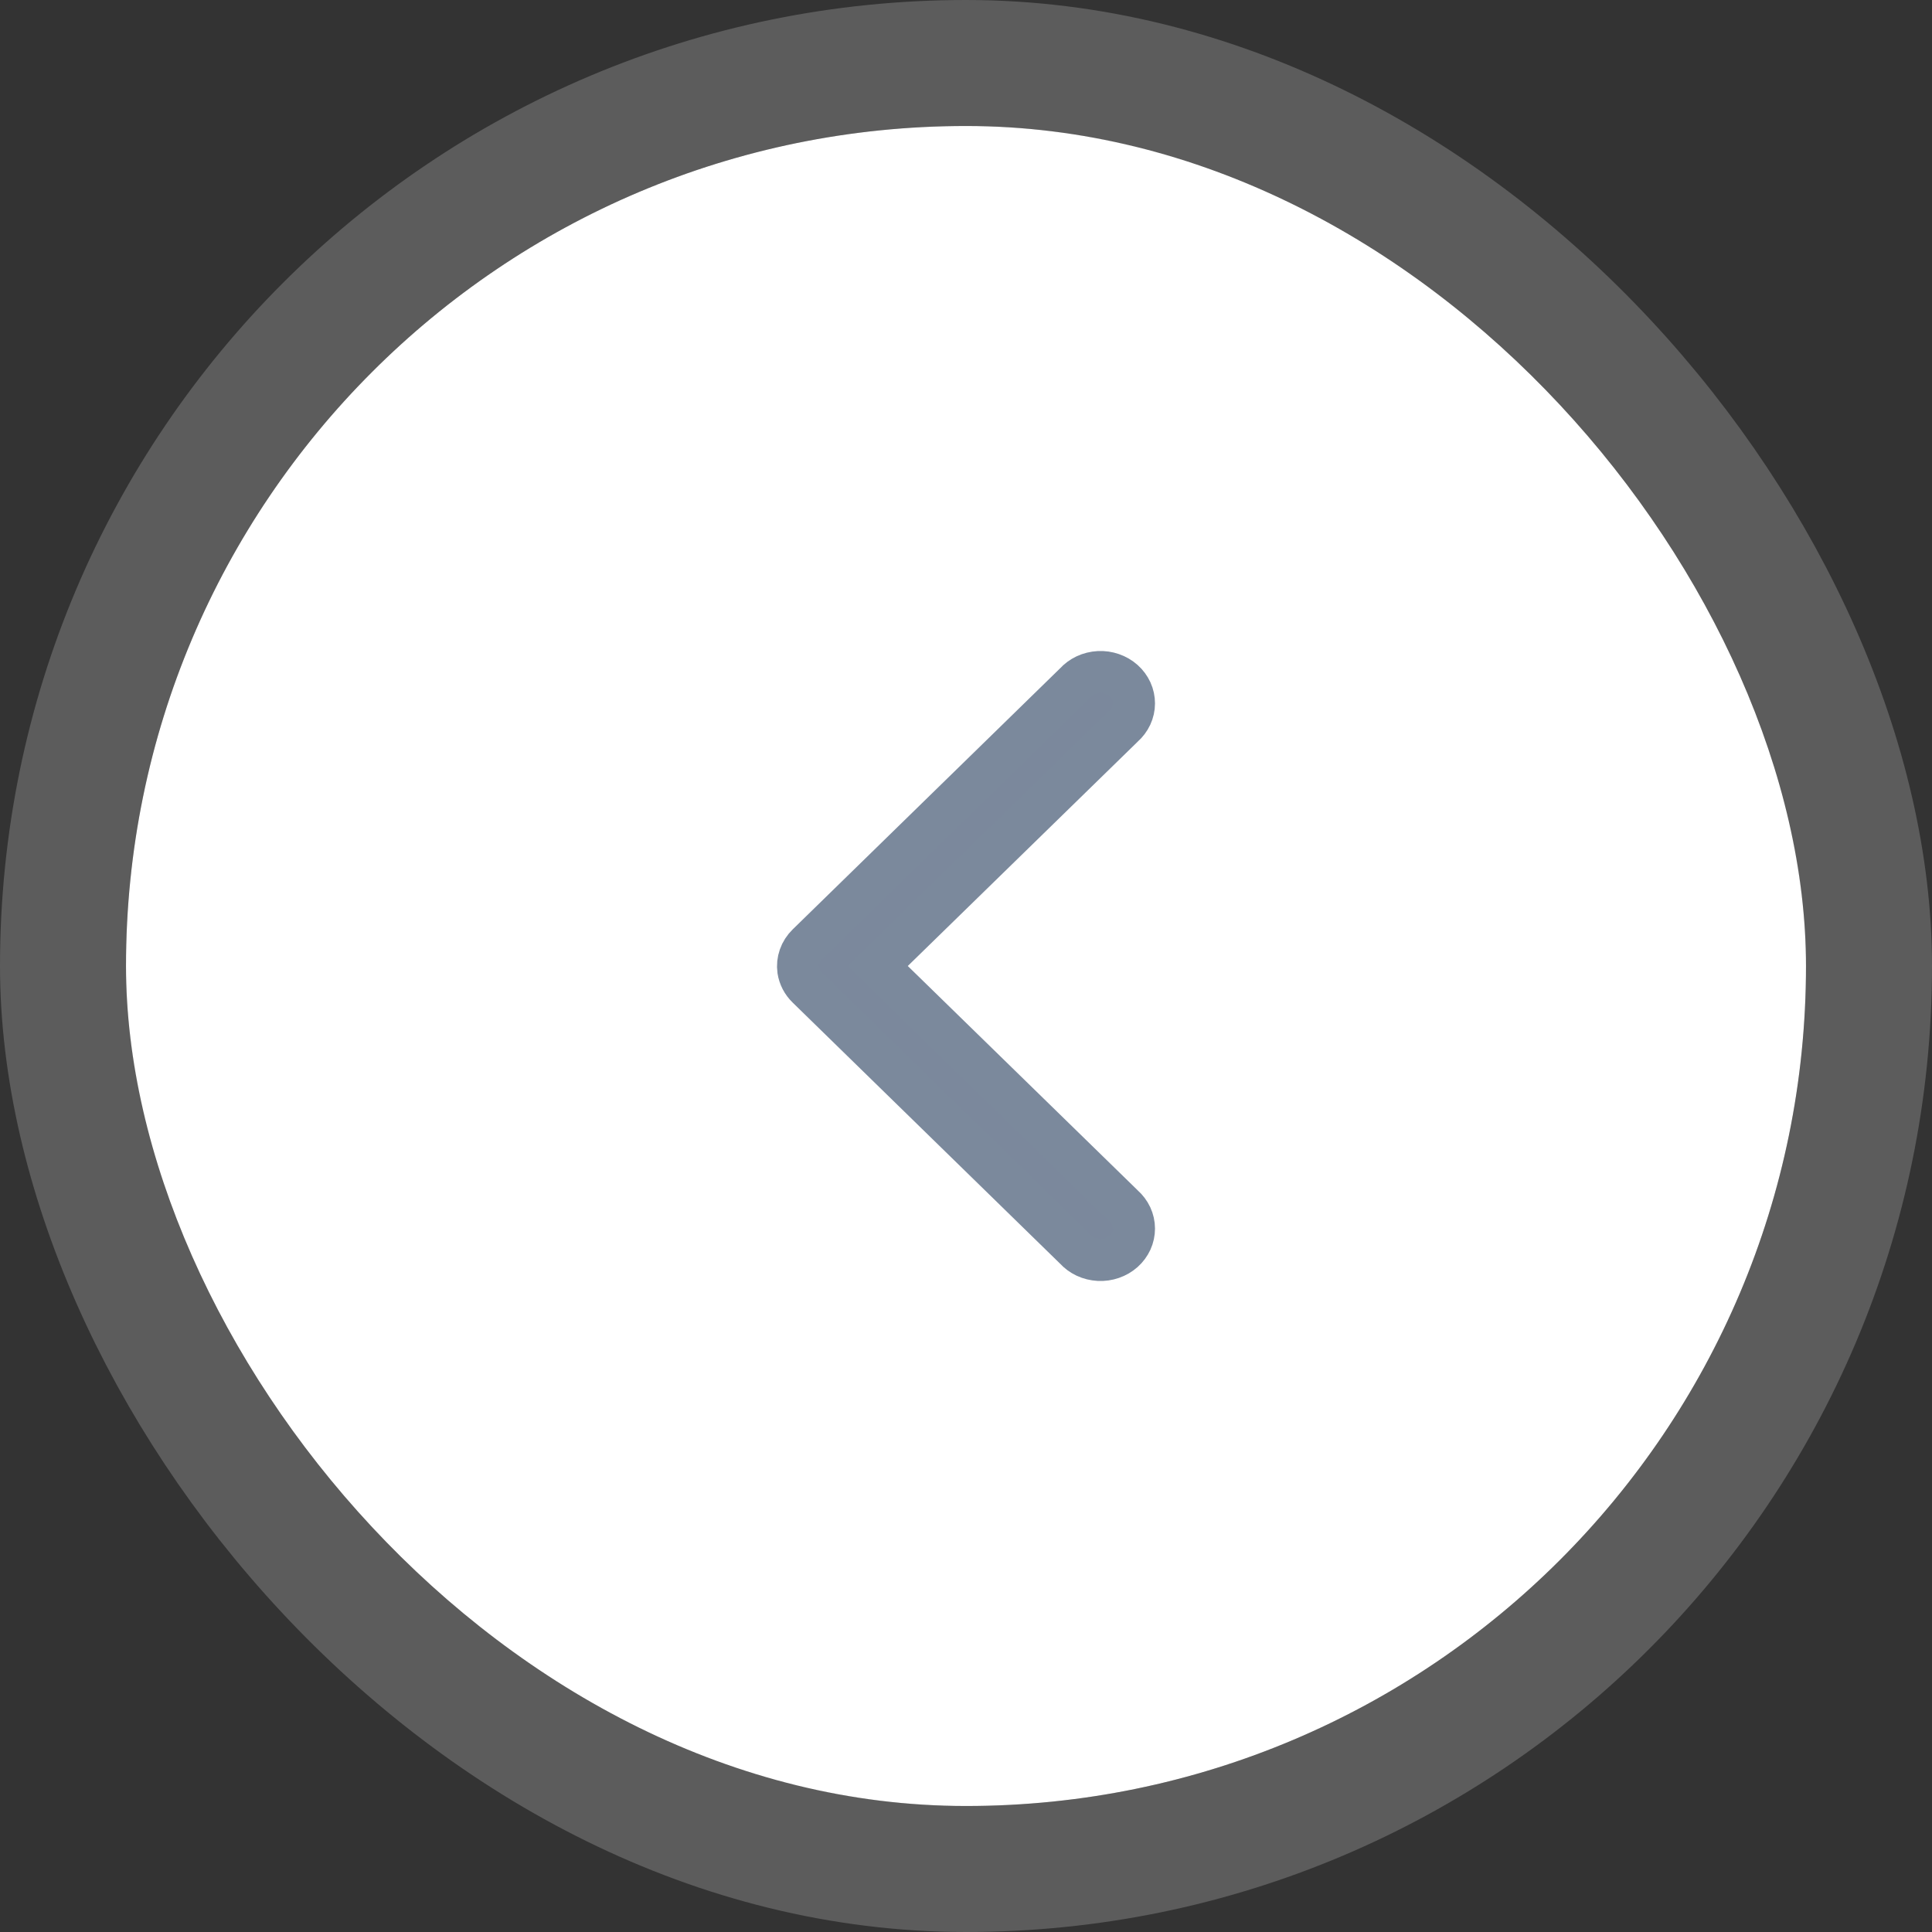
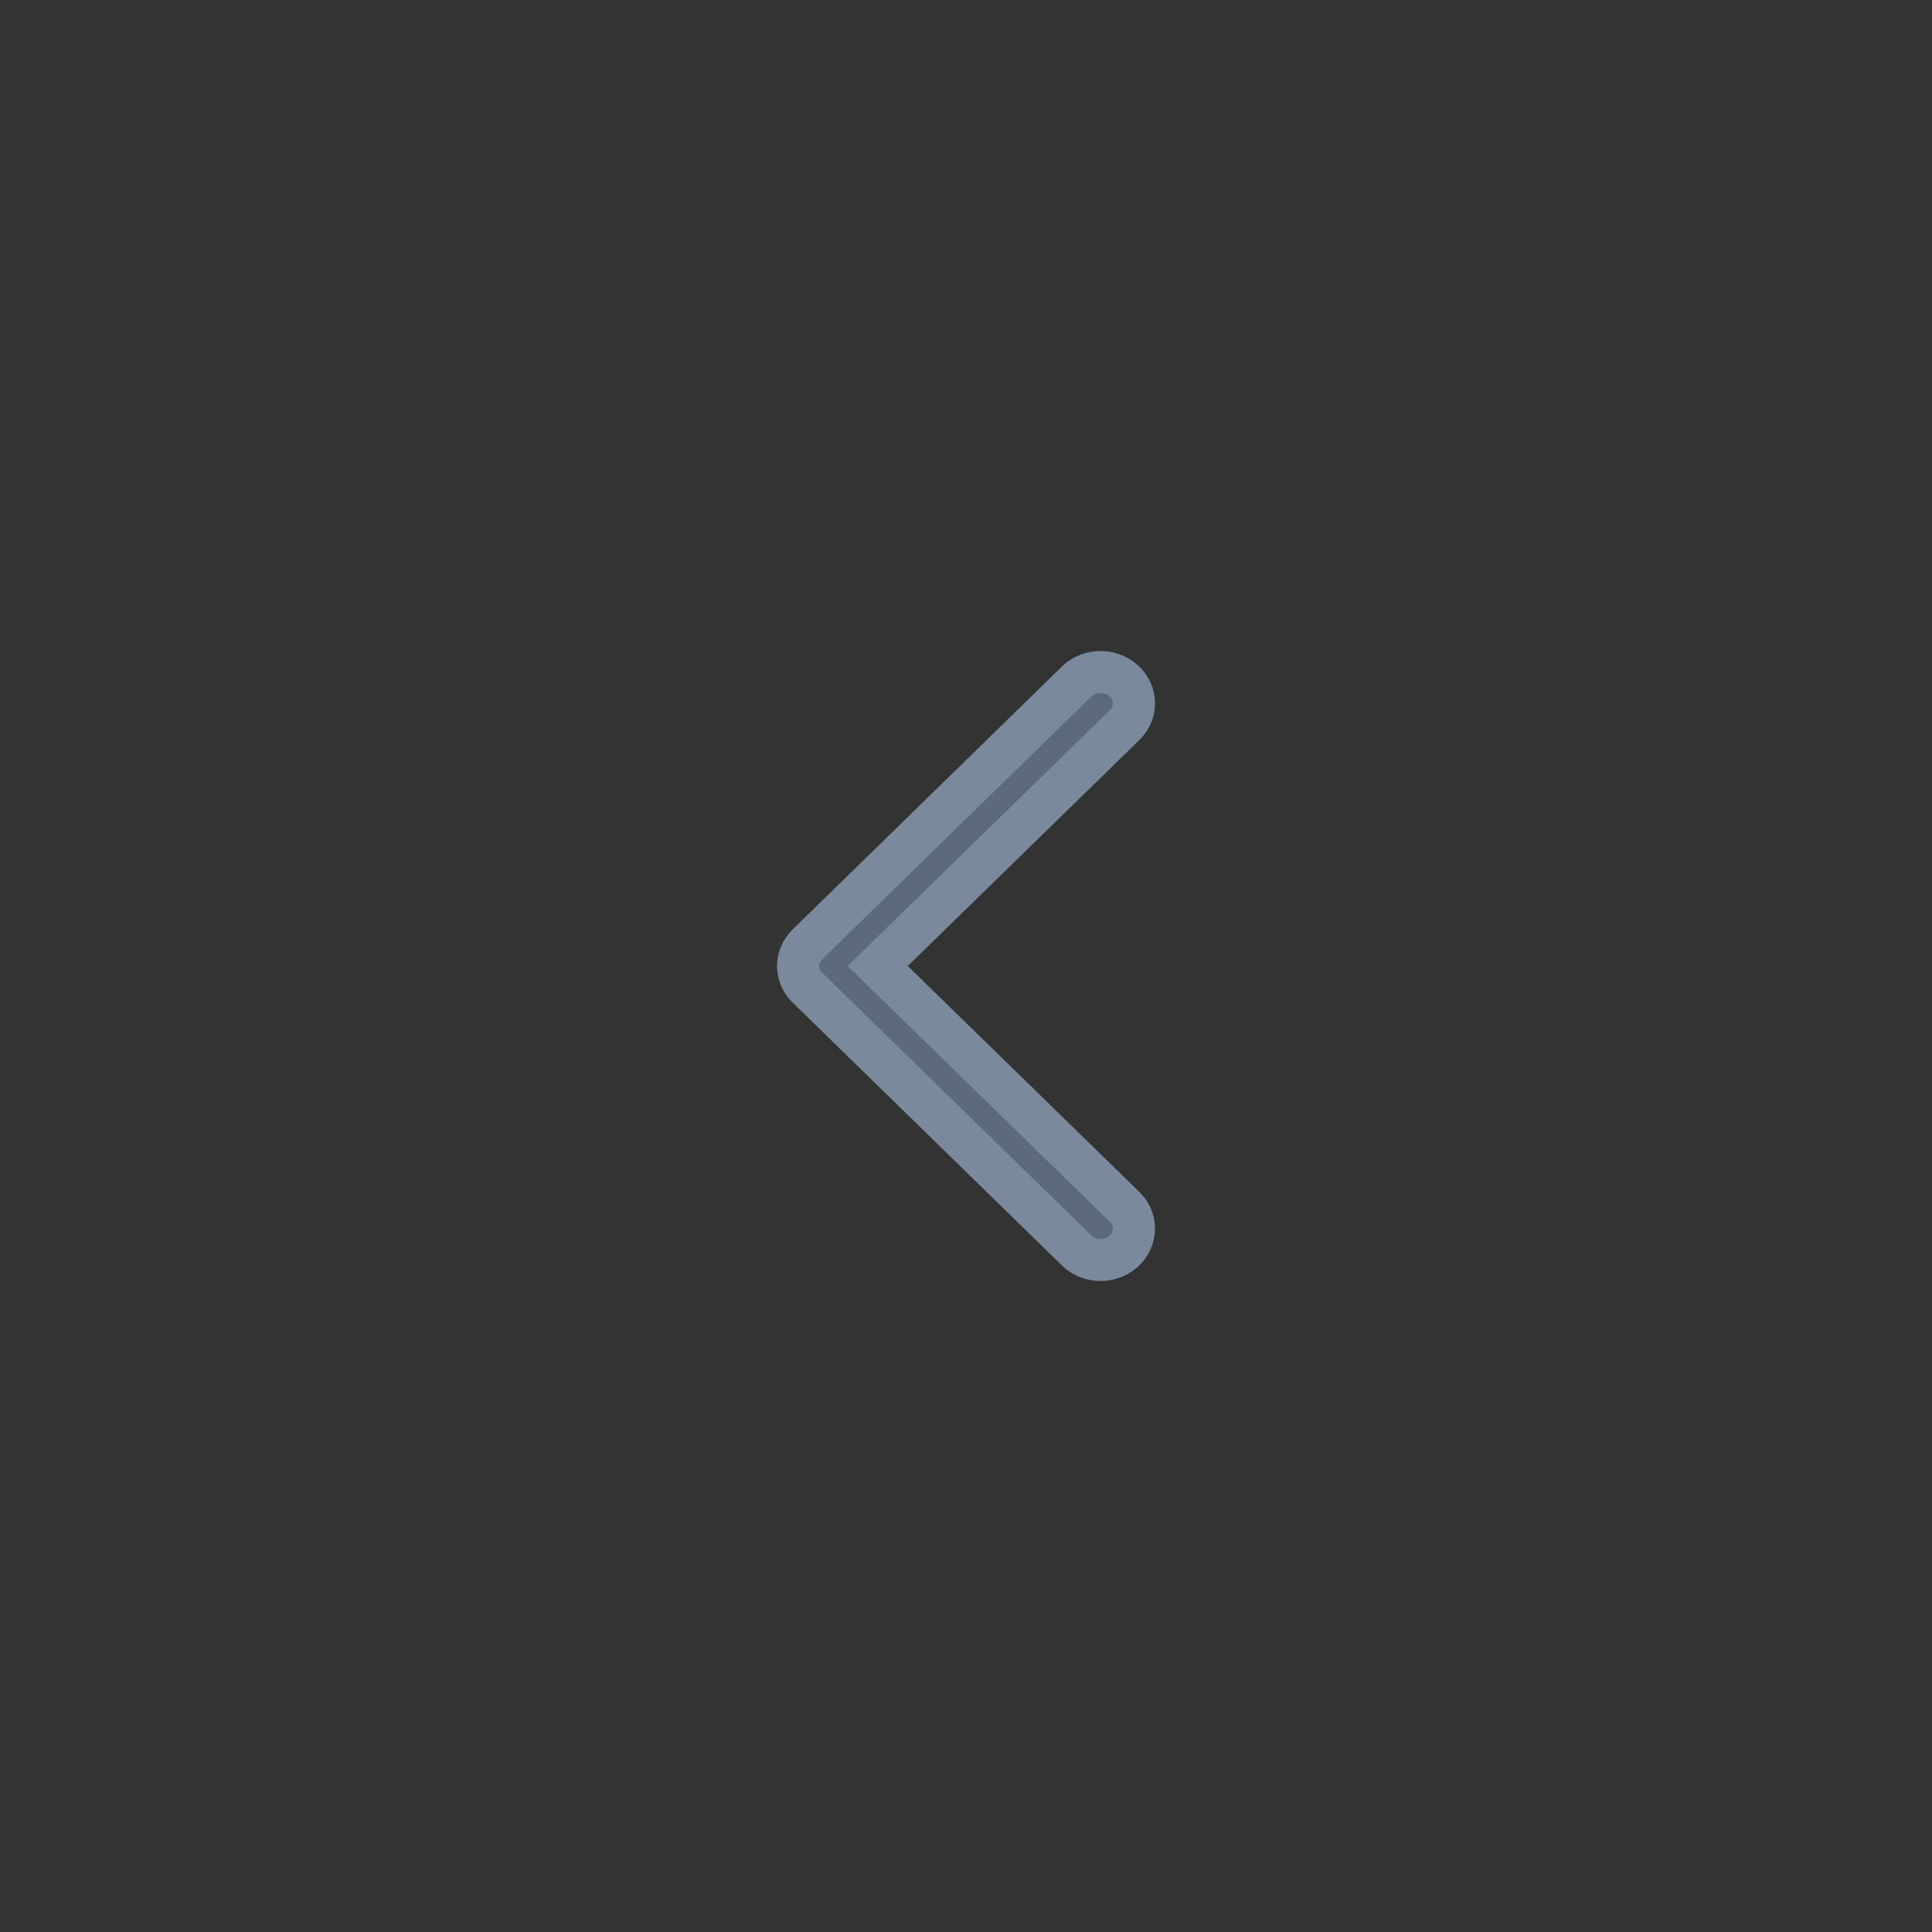
<svg xmlns="http://www.w3.org/2000/svg" width="46" height="46" viewBox="0 0 46 46" fill="none">
  <rect x="0" y="0" width="46" height="46" fill="#333333" stroke="none" />
-   <rect x="3" y="3" width="40" height="40" rx="20" fill="white" />
-   <rect x="1.5" y="1.5" width="43" height="43" rx="21.5" stroke="white" stroke-opacity="0.2" stroke-width="3" />
  <path d="M19.007 23.101C19.031 23.256 19.106 23.401 19.222 23.513L25.595 29.735C25.665 29.813 25.751 29.876 25.848 29.922C25.945 29.967 26.051 29.993 26.16 29.999C26.268 30.005 26.376 29.989 26.478 29.954C26.58 29.919 26.673 29.865 26.752 29.795C26.831 29.725 26.893 29.64 26.936 29.547C26.979 29.453 27 29.352 27 29.251C27 29.149 26.977 29.049 26.934 28.955C26.89 28.862 26.827 28.778 26.748 28.708L20.898 23L26.748 17.292C26.827 17.222 26.89 17.138 26.934 17.045C26.977 16.951 27 16.851 27 16.749C27 16.648 26.979 16.547 26.936 16.453C26.893 16.36 26.831 16.275 26.752 16.205C26.673 16.135 26.58 16.081 26.478 16.046C26.376 16.011 26.268 15.995 26.16 16.001C26.051 16.007 25.945 16.033 25.848 16.078C25.751 16.124 25.665 16.187 25.595 16.265L19.222 22.487C19.14 22.567 19.077 22.665 19.04 22.771C19.003 22.877 18.991 22.99 19.007 23.101V23.101Z" fill="#64748B" fill-opacity="0.85" stroke="#7B899C" />
</svg>